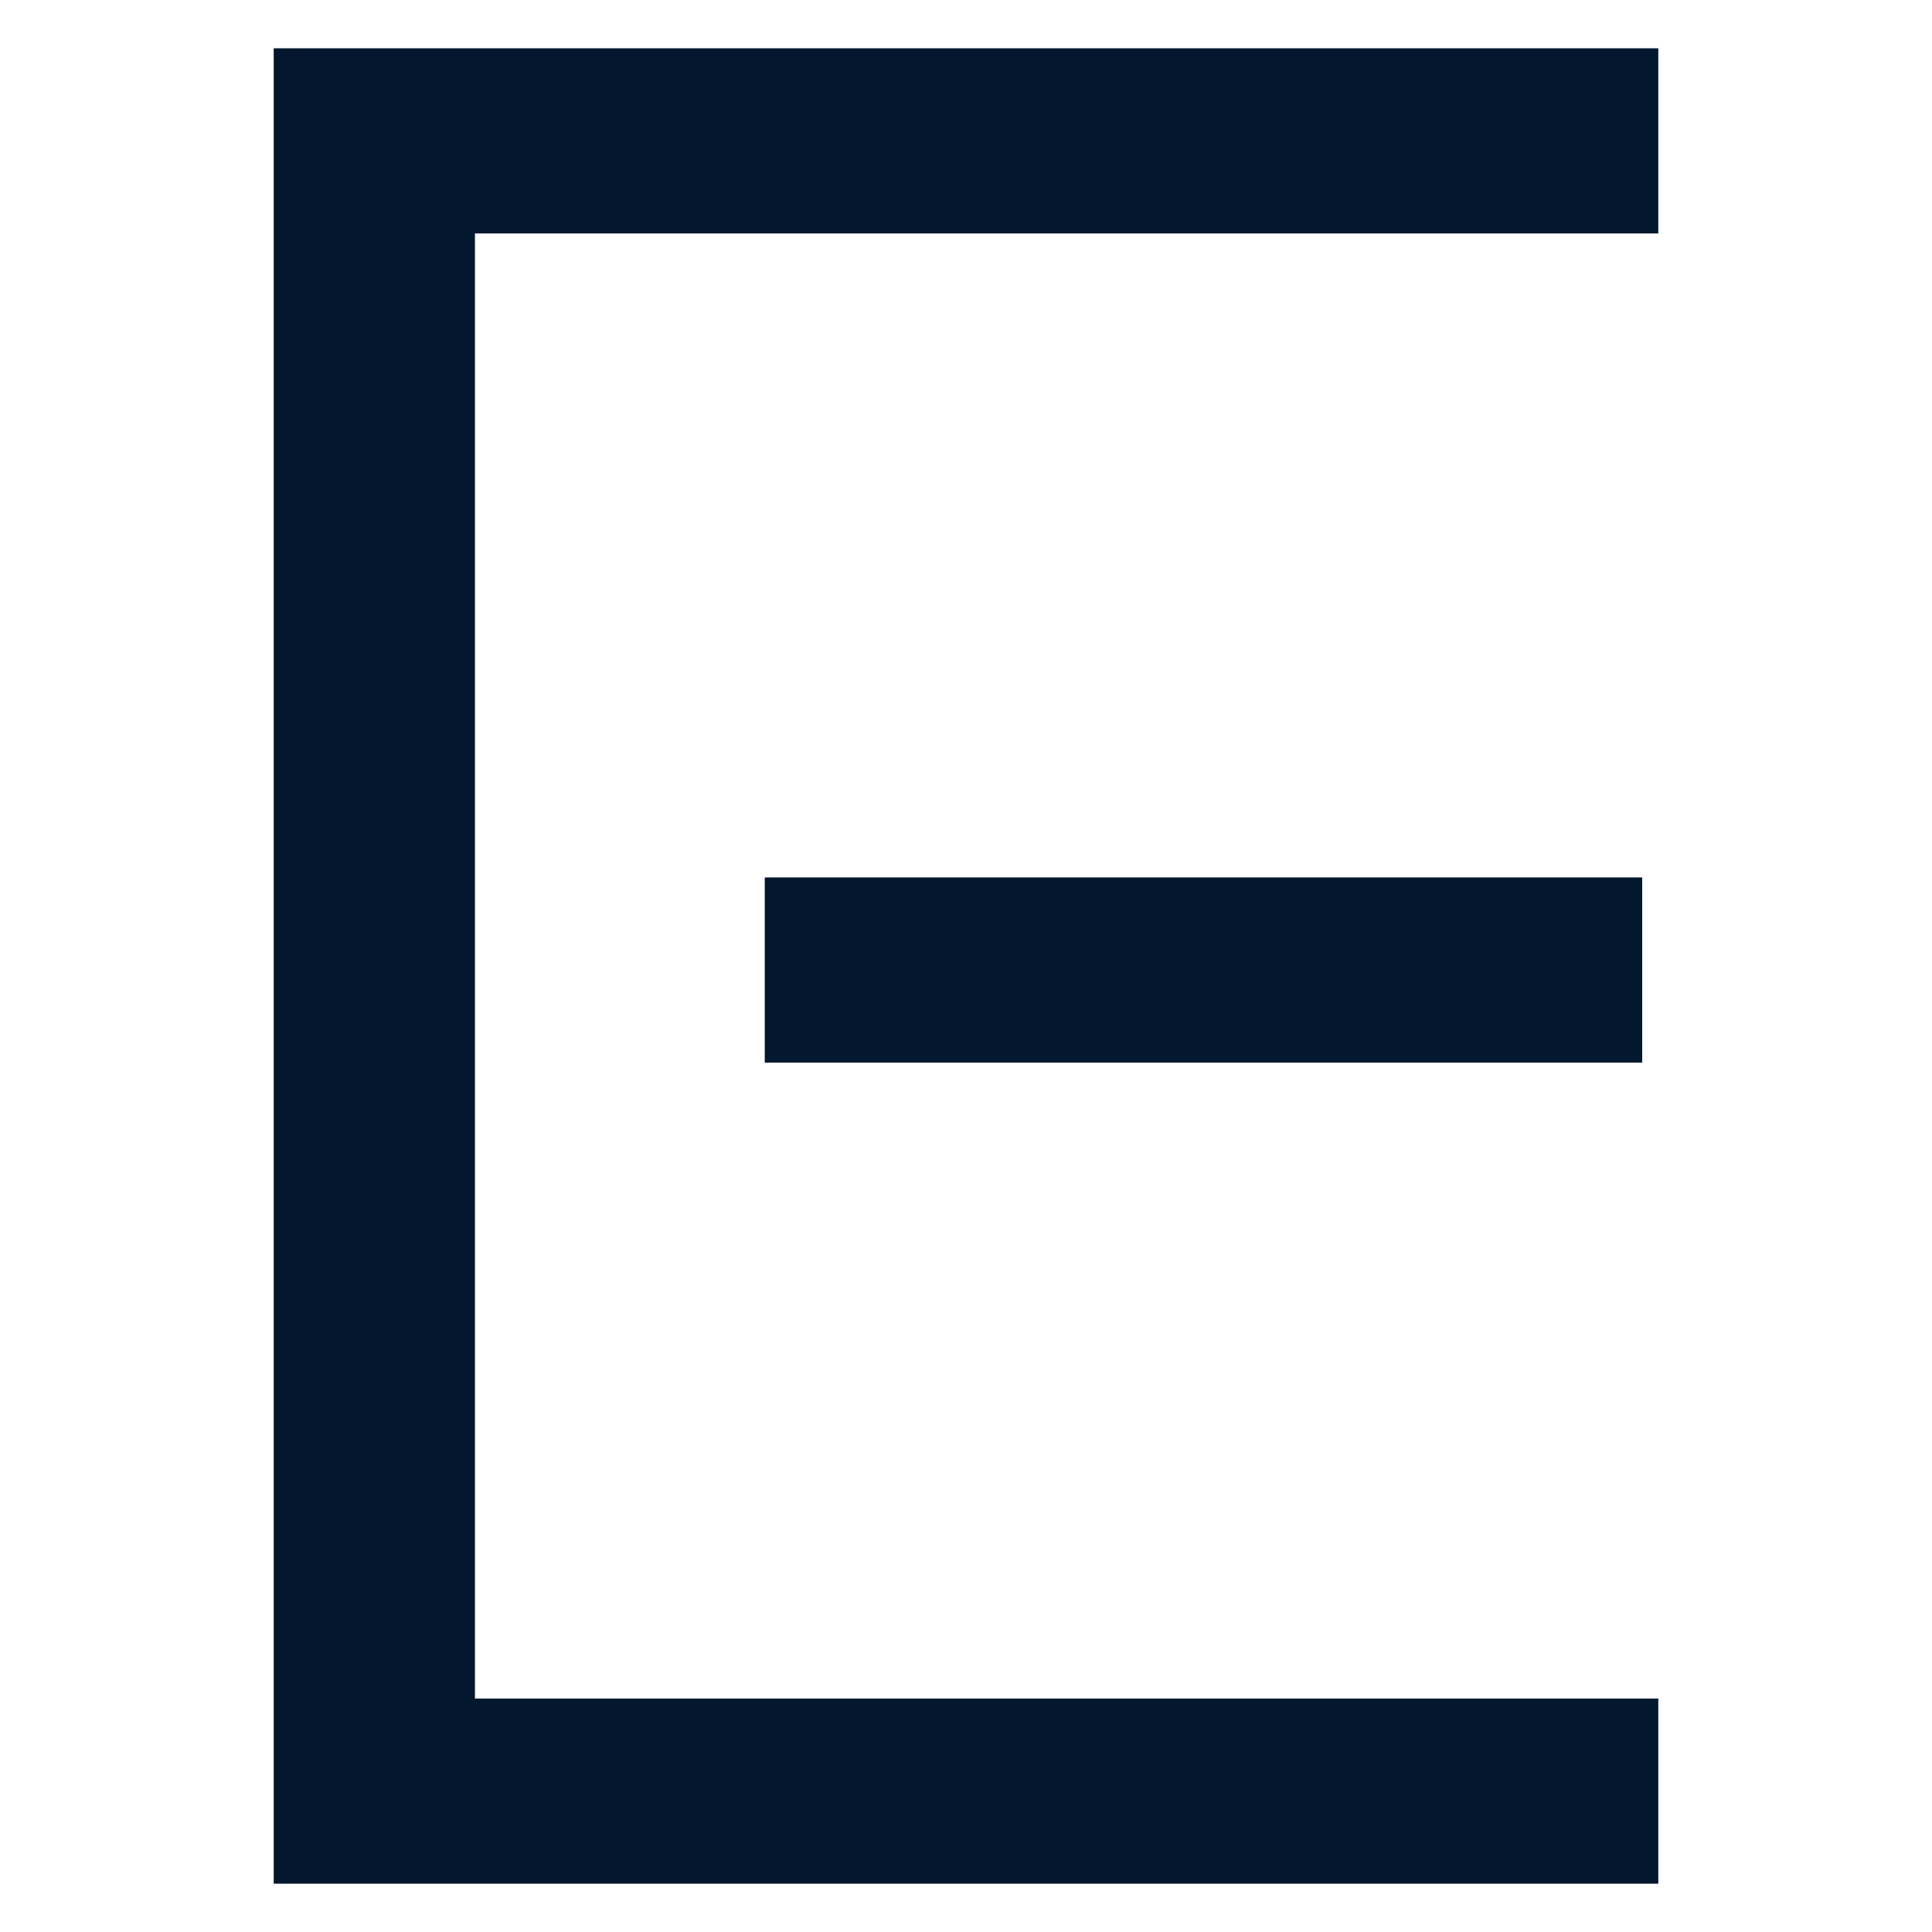
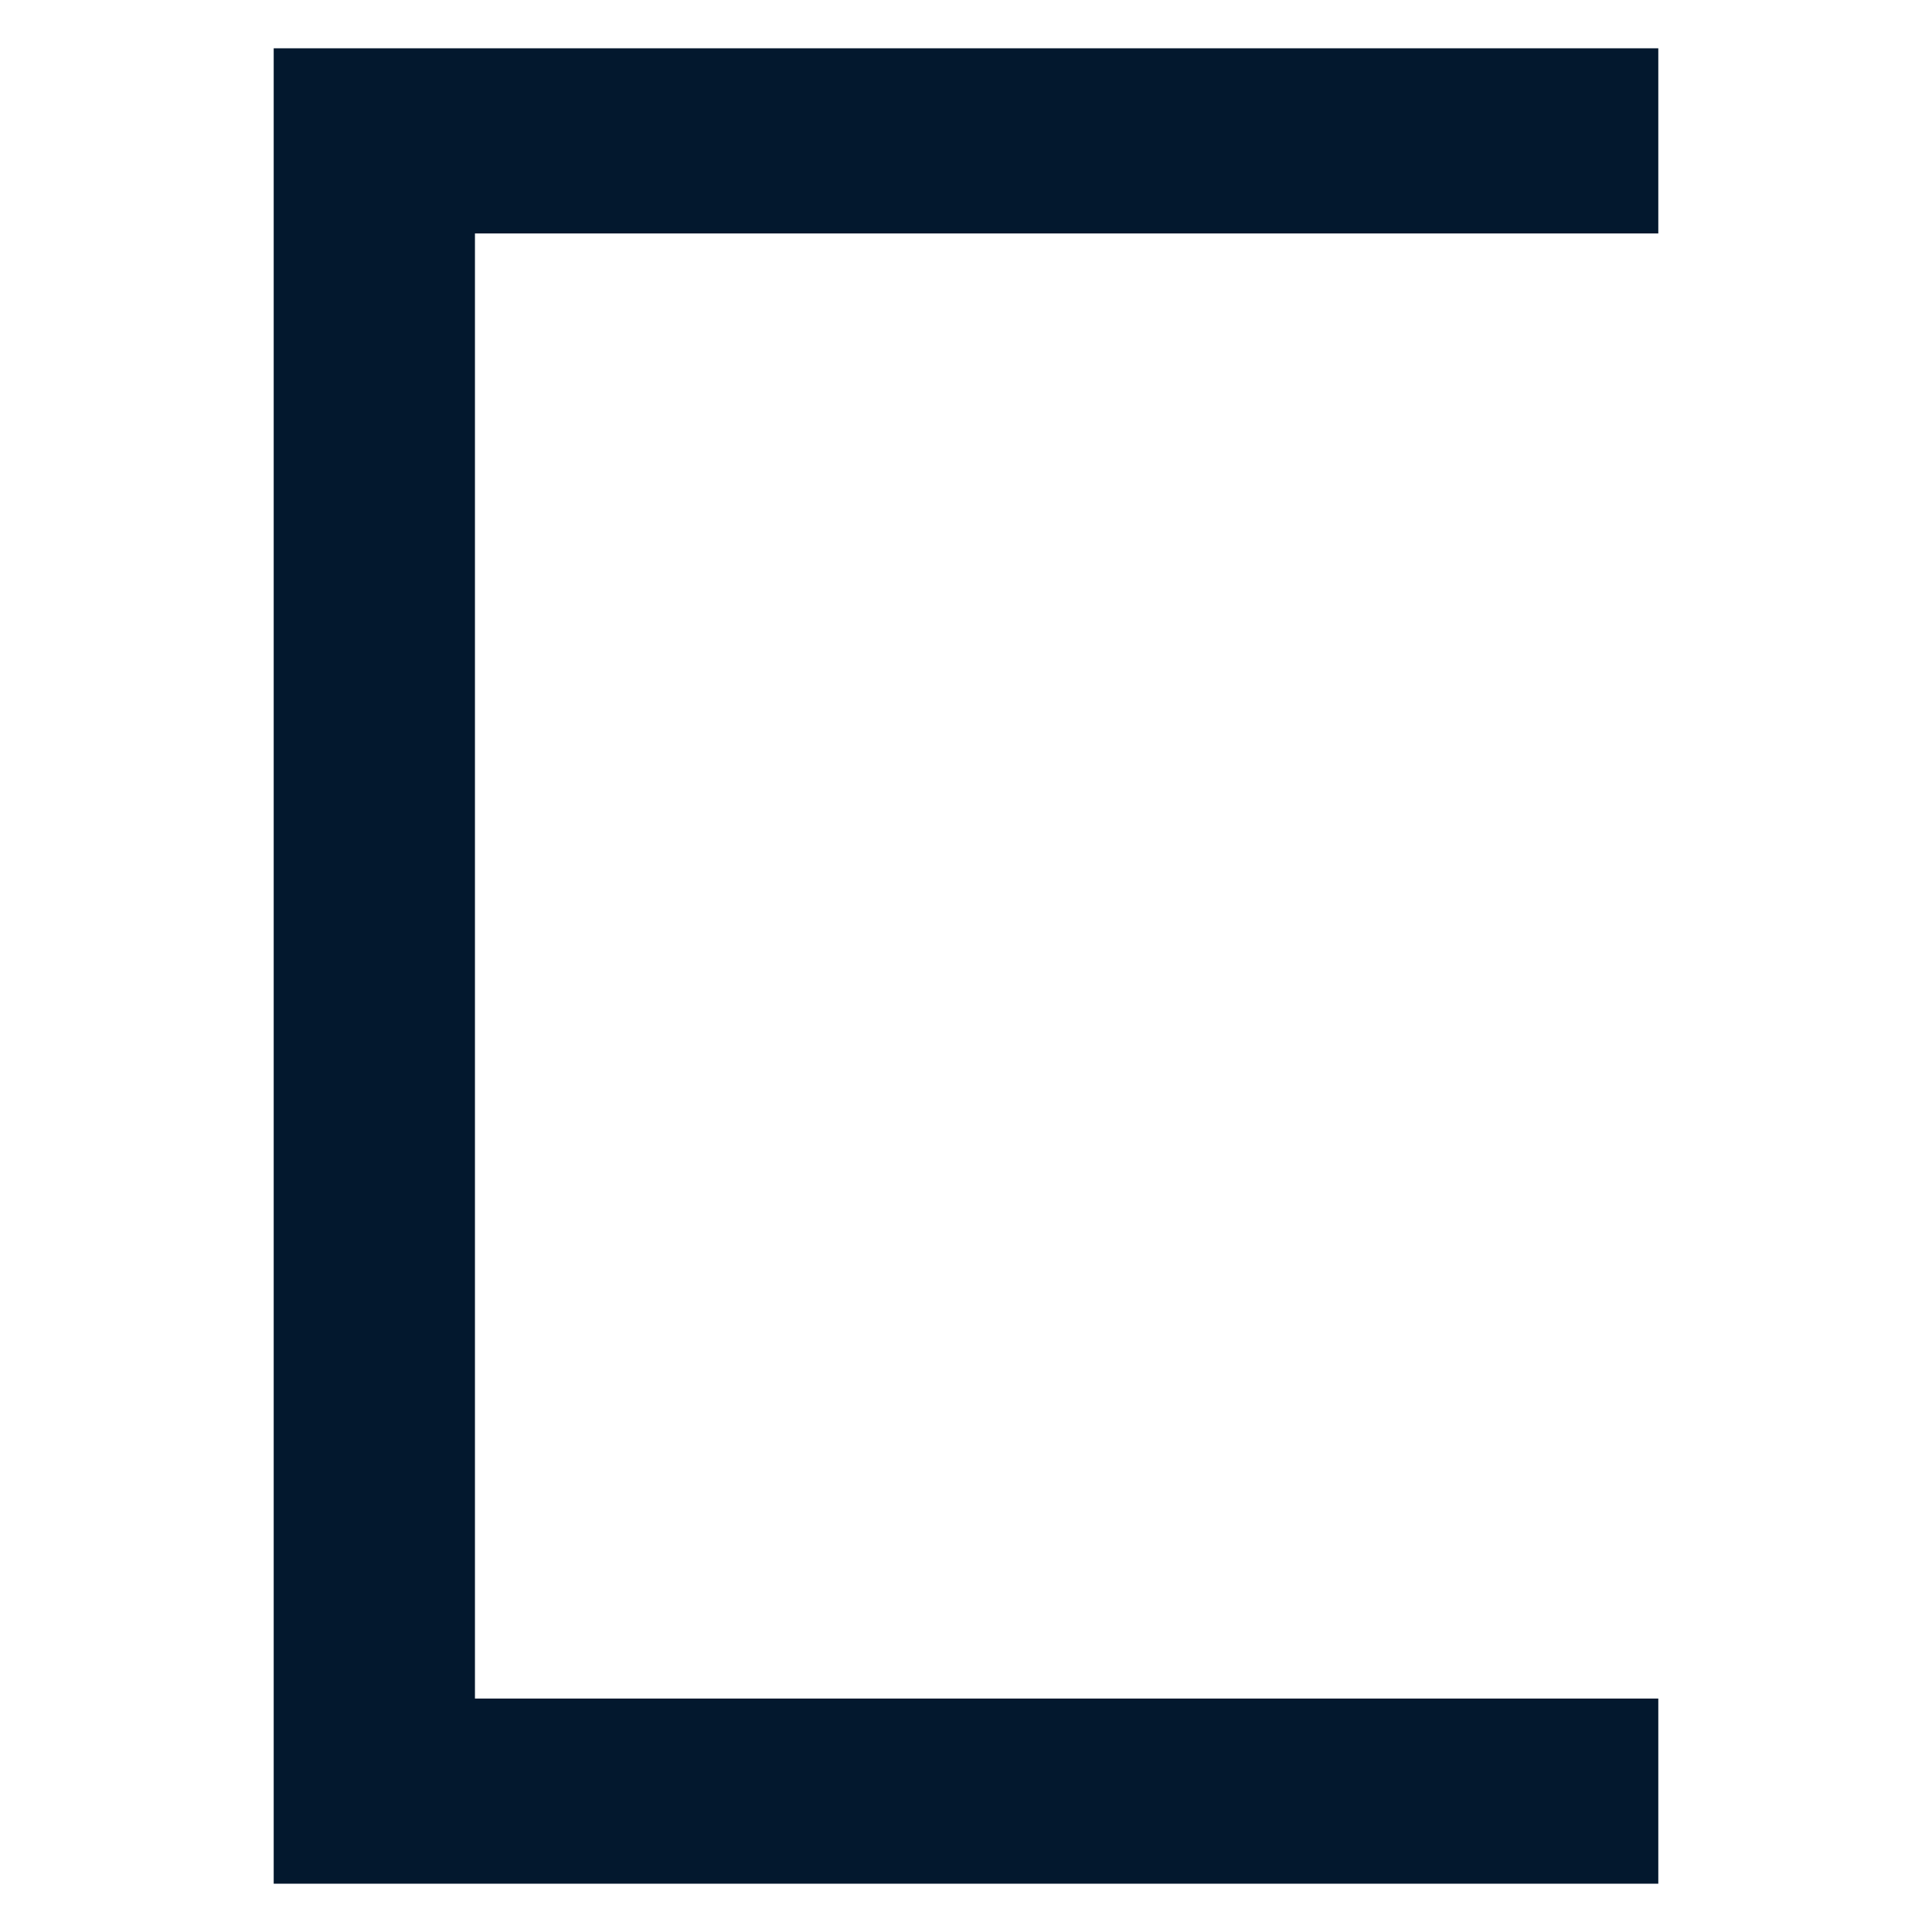
<svg xmlns="http://www.w3.org/2000/svg" version="1.1" id="Layer_1" x="0px" y="0px" viewBox="0 0 24 24" style="enable-background:new 0 0 24 24;" xml:space="preserve">
  <style type="text/css">
	.st0{fill:#03182E;}
</style>
  <g>
    <polygon class="st0" points="3.4,23.4 3.4,0.6 20.6,0.6 20.6,2.9 5.9,2.9 5.9,21.1 20.6,21.1 20.6,23.4  " />
-     <rect x="9.5" y="10.9" class="st0" width="10.9" height="2.3" />
  </g>
</svg>